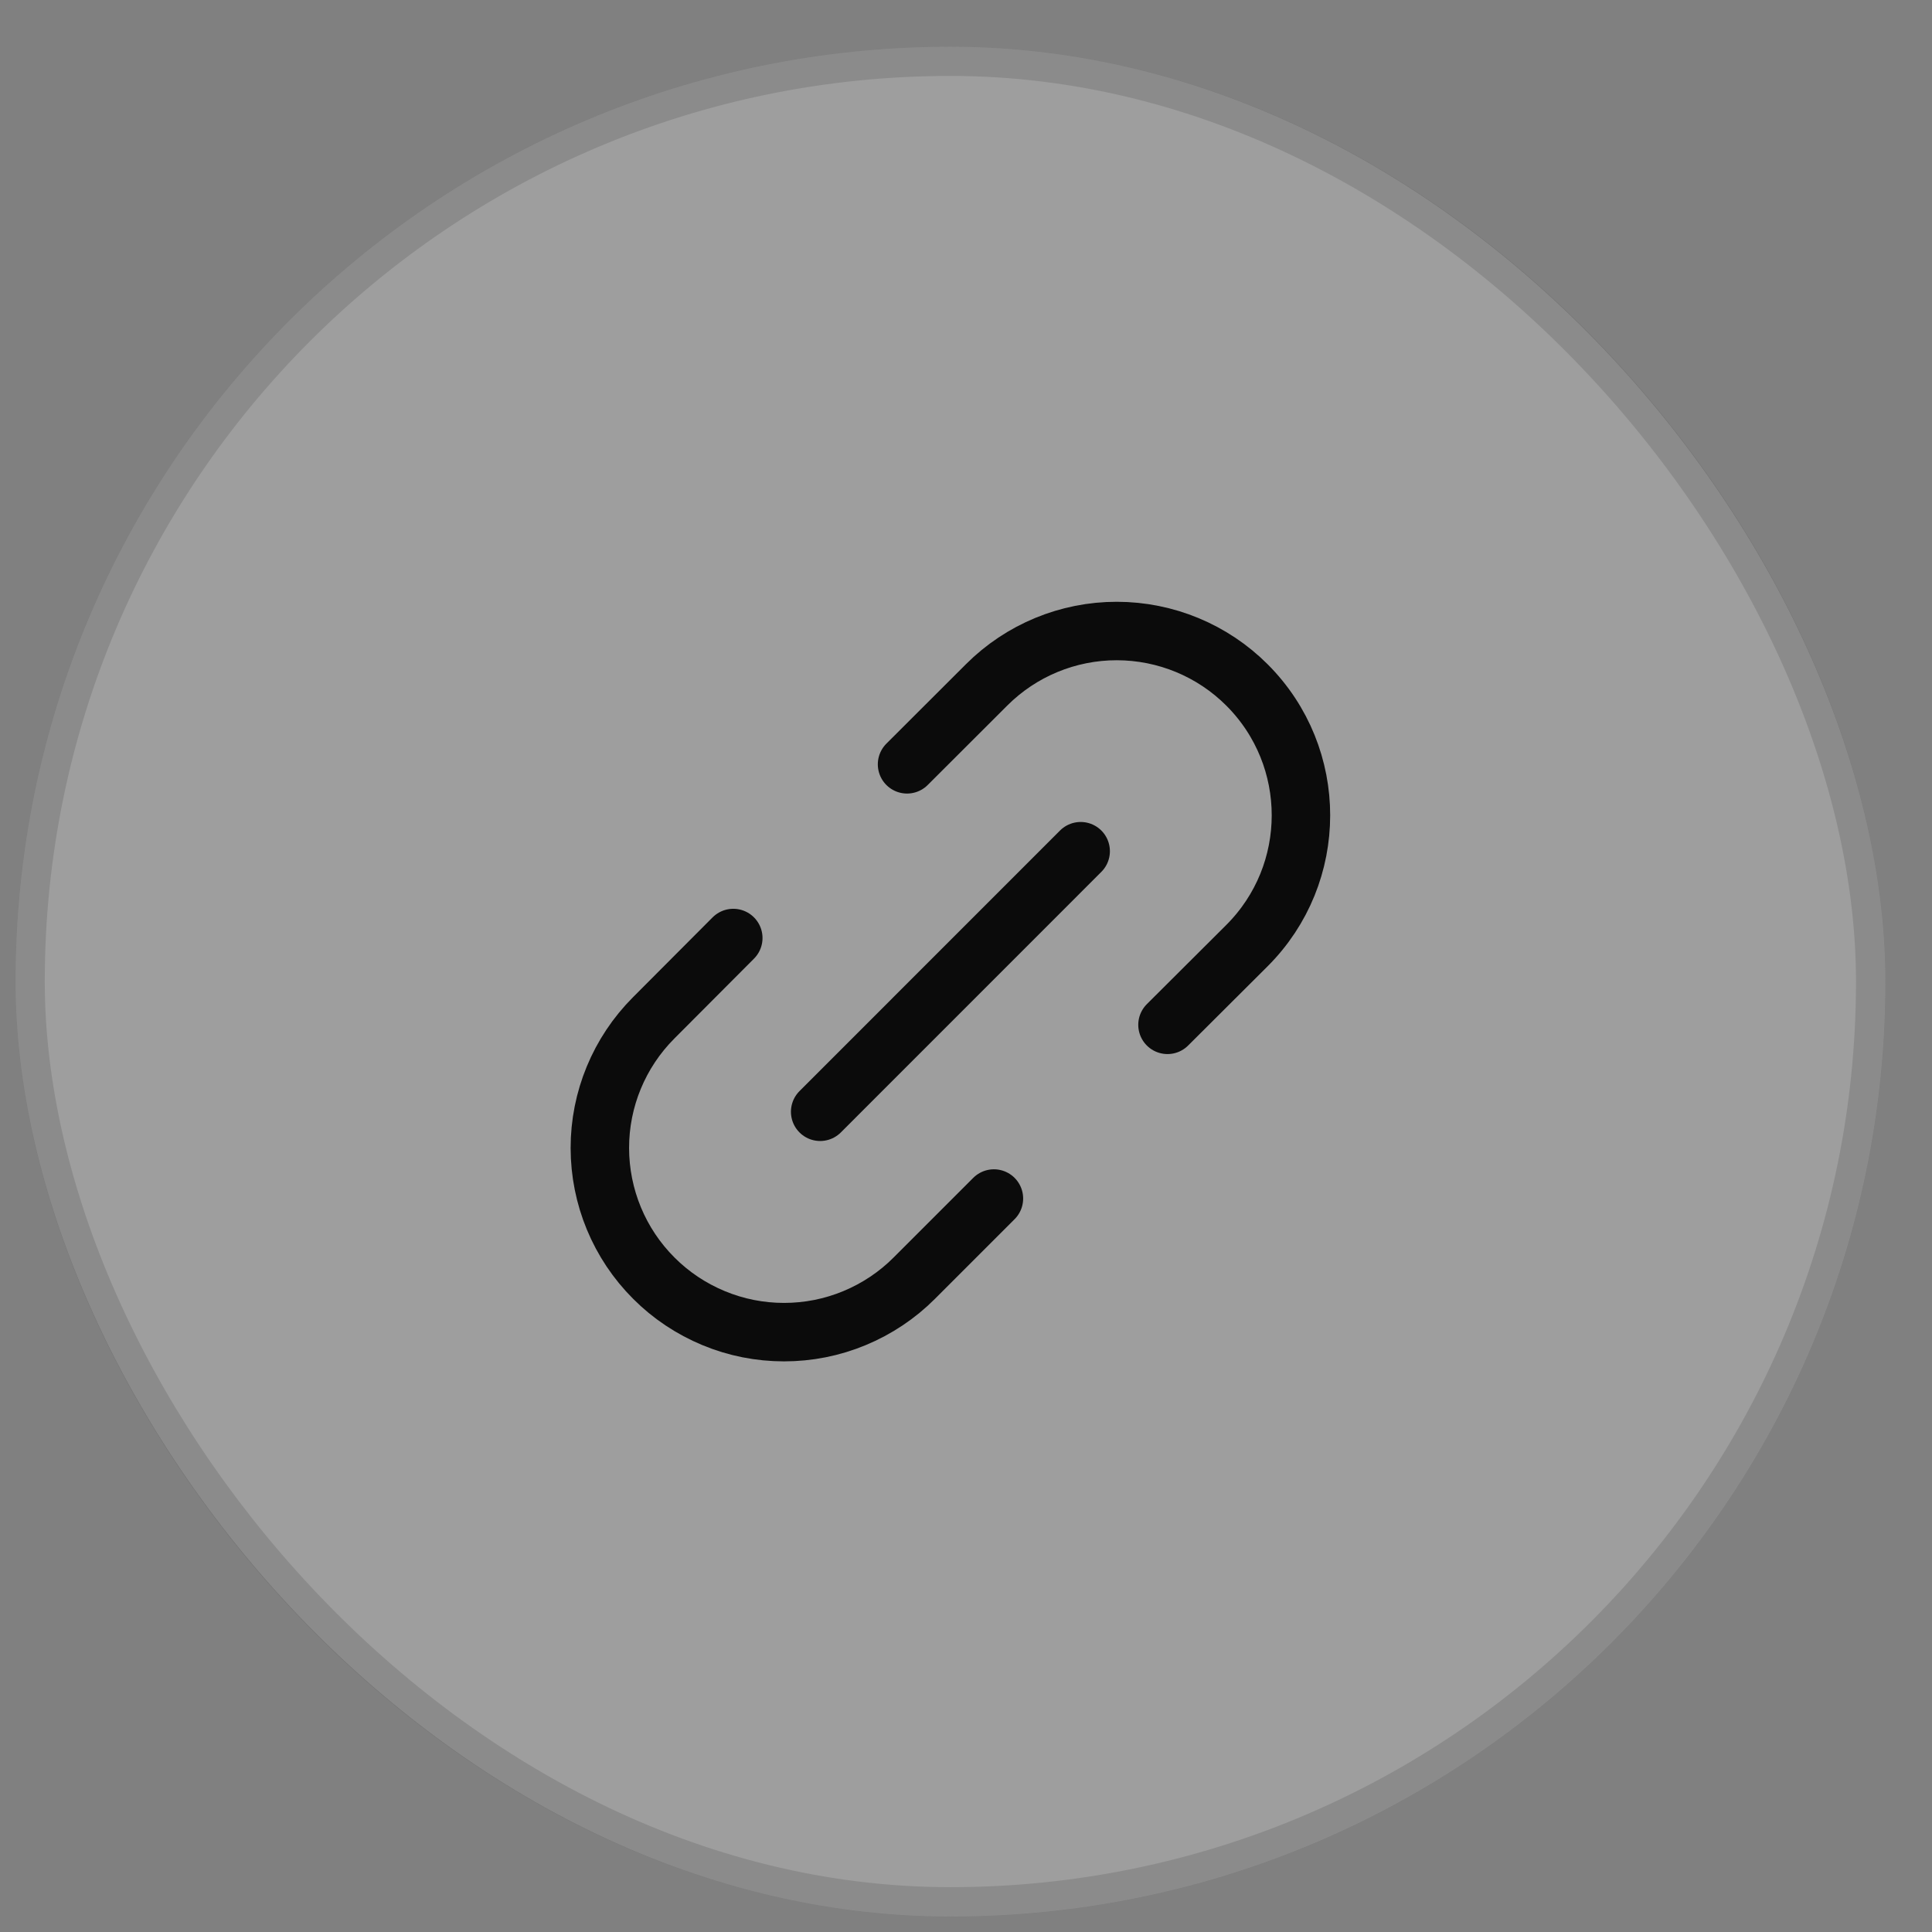
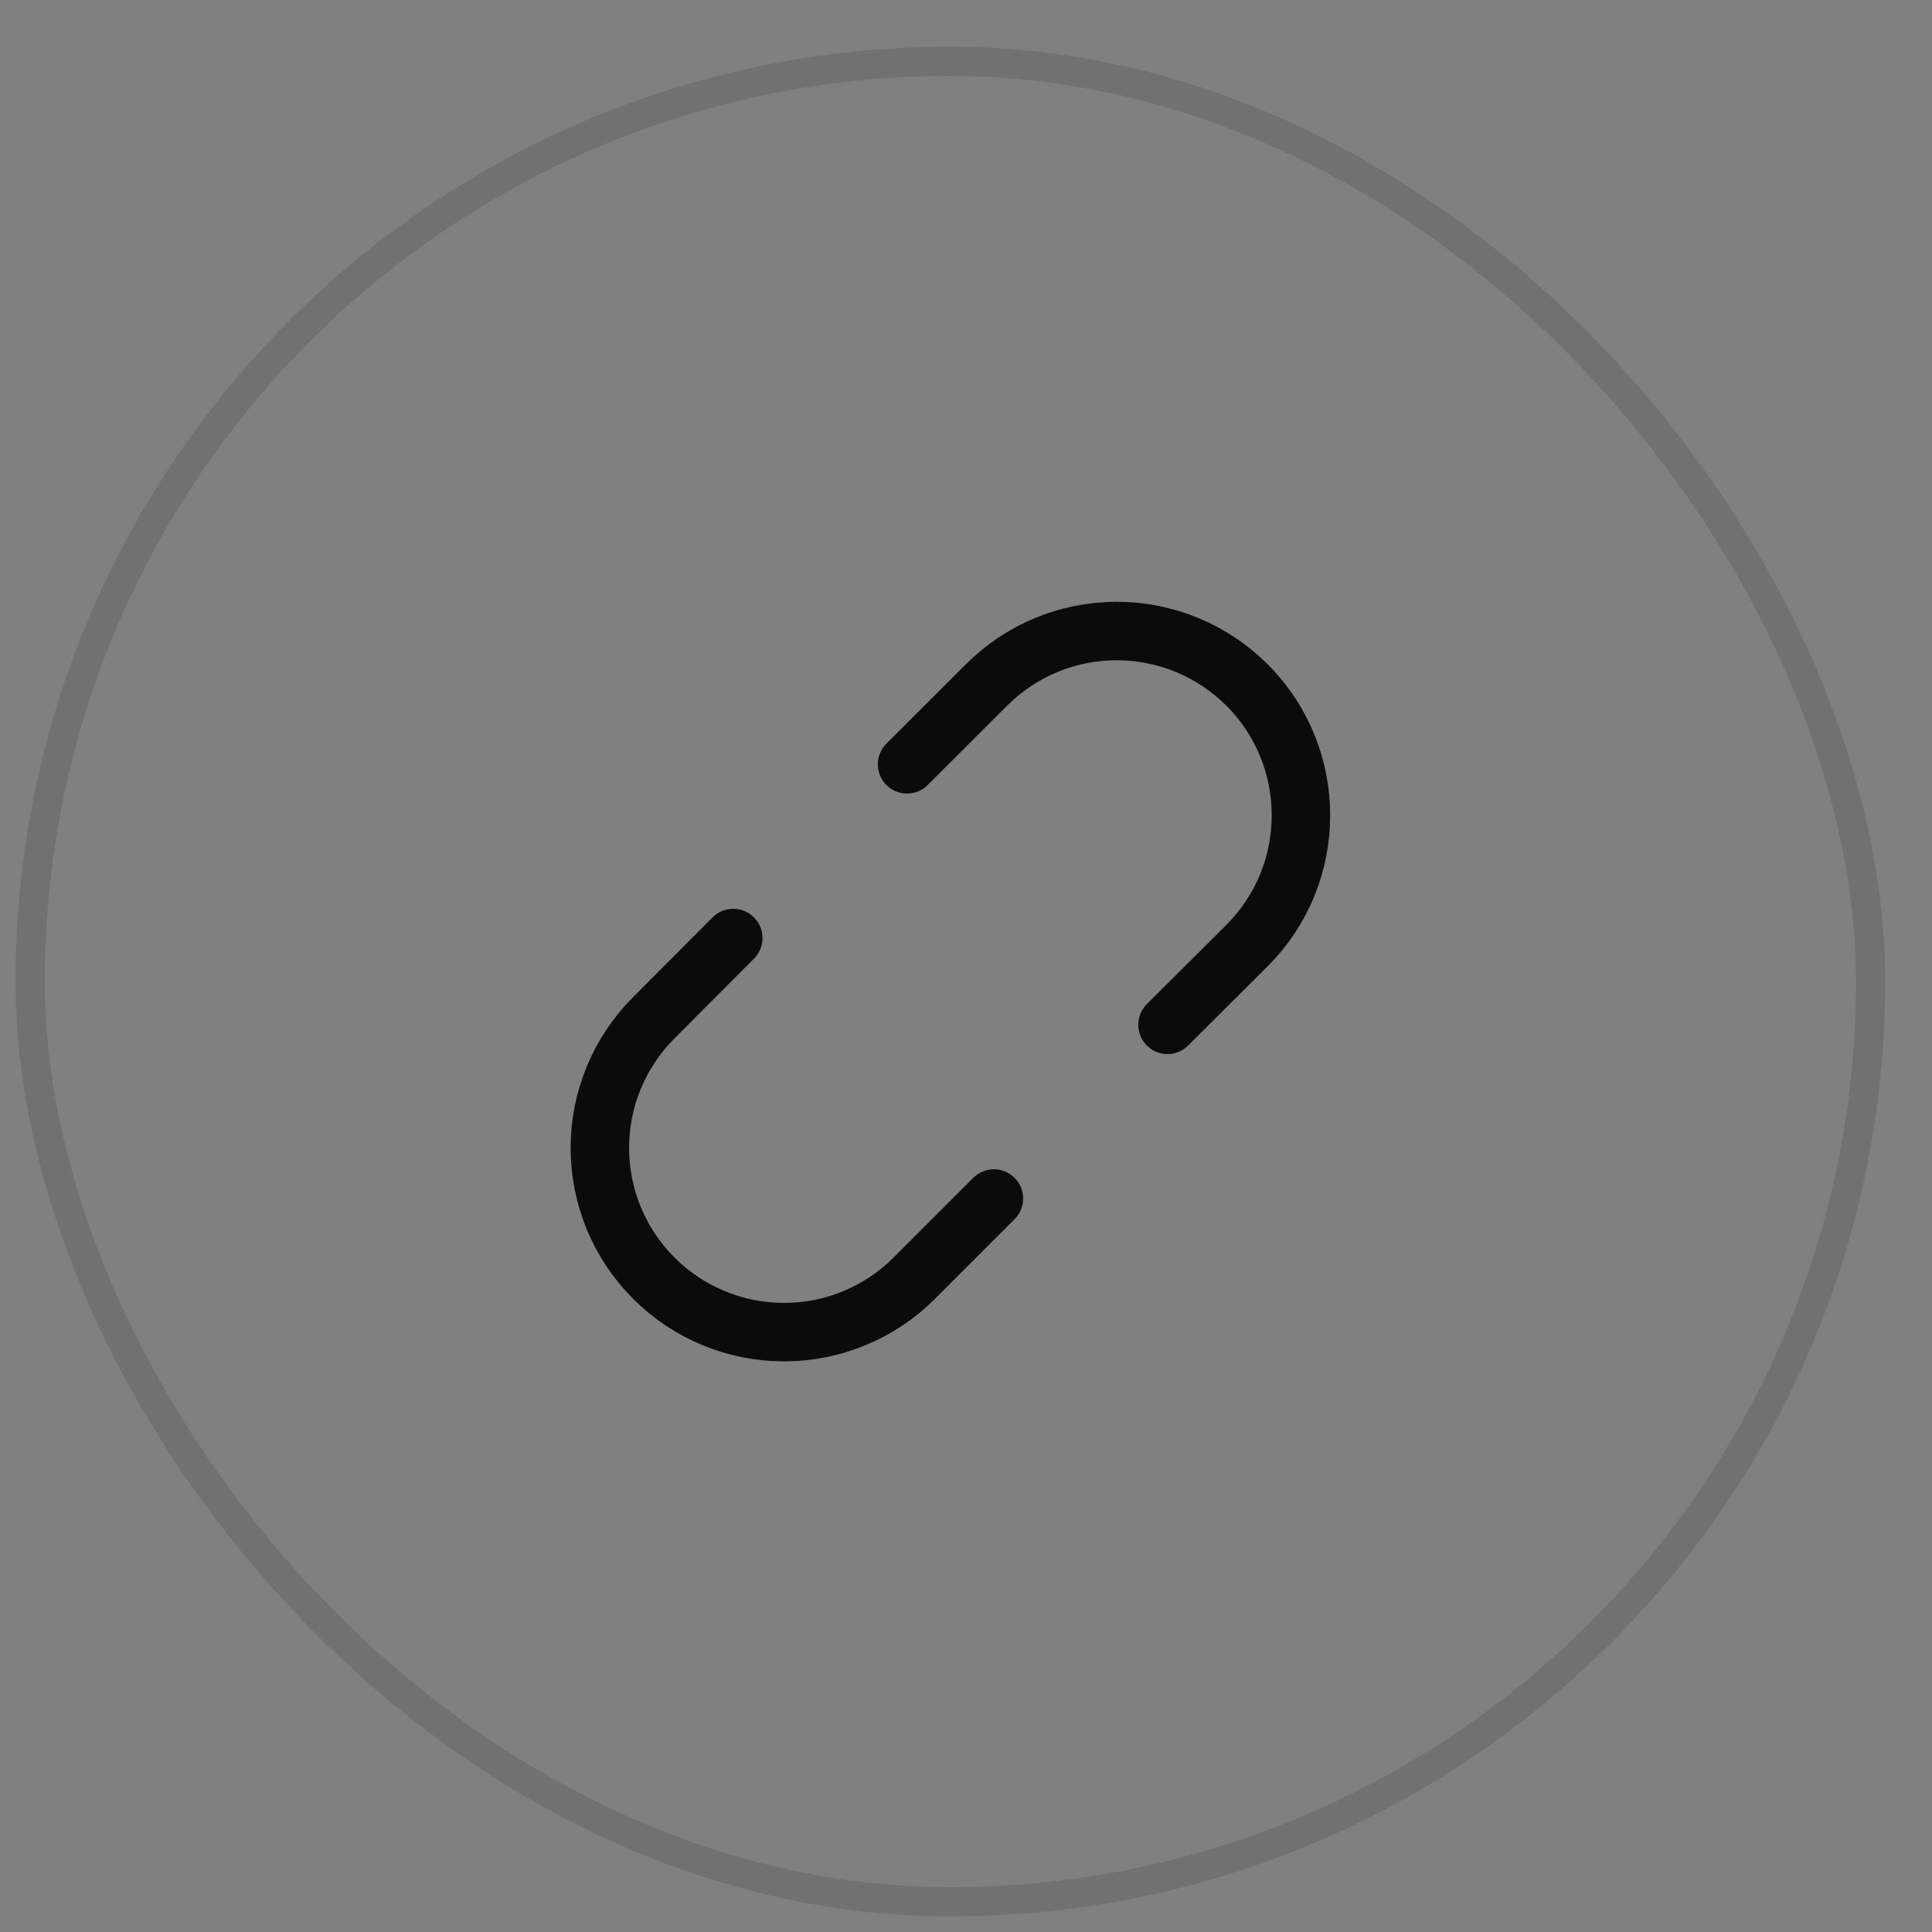
<svg xmlns="http://www.w3.org/2000/svg" width="31" height="31" viewBox="0 0 31 31" fill="none">
  <rect x="0" y="0" width="31" height="31" fill="#808080" stroke="none" />
  <g data-figma-bg-blur-radius="30">
-     <rect x="0.25" y="0.75" width="30" height="30" rx="15" fill="white" fill-opacity="0.24" />
    <rect x="0.484" y="0.984" width="29.531" height="29.531" rx="14.766" stroke="black" stroke-opacity="0.12" stroke-width="0.469" />
    <path d="M11.766 15.051L10.488 16.333C9.935 16.887 9.624 17.638 9.625 18.422C9.626 19.205 9.937 19.956 10.491 20.509C10.765 20.784 11.091 21.001 11.45 21.15C11.808 21.299 12.192 21.375 12.58 21.375C12.969 21.375 13.353 21.299 13.711 21.15C14.07 21.001 14.396 20.784 14.67 20.509L15.948 19.231" stroke="#0B0B0B" stroke-width="0.938" stroke-linecap="round" stroke-linejoin="round" />
    <path d="M18.733 16.444L20.007 15.174C21.163 14.02 21.163 12.147 20.01 10.992C19.456 10.437 18.704 10.126 17.921 10.125C17.137 10.124 16.385 10.435 15.831 10.989L14.554 12.264" stroke="#0B0B0B" stroke-width="0.938" stroke-linecap="round" stroke-linejoin="round" />
-     <path d="M13.16 17.839L17.34 13.658" stroke="#0B0B0B" stroke-width="0.938" stroke-linecap="round" stroke-linejoin="round" />
  </g>
  <defs>
    <clipPath id="bgblur_0_121_26232_clip_path" transform="translate(29.75 29.25)">
      <rect x="0.25" y="0.75" width="30" height="30" rx="15" />
    </clipPath>
  </defs>
</svg>